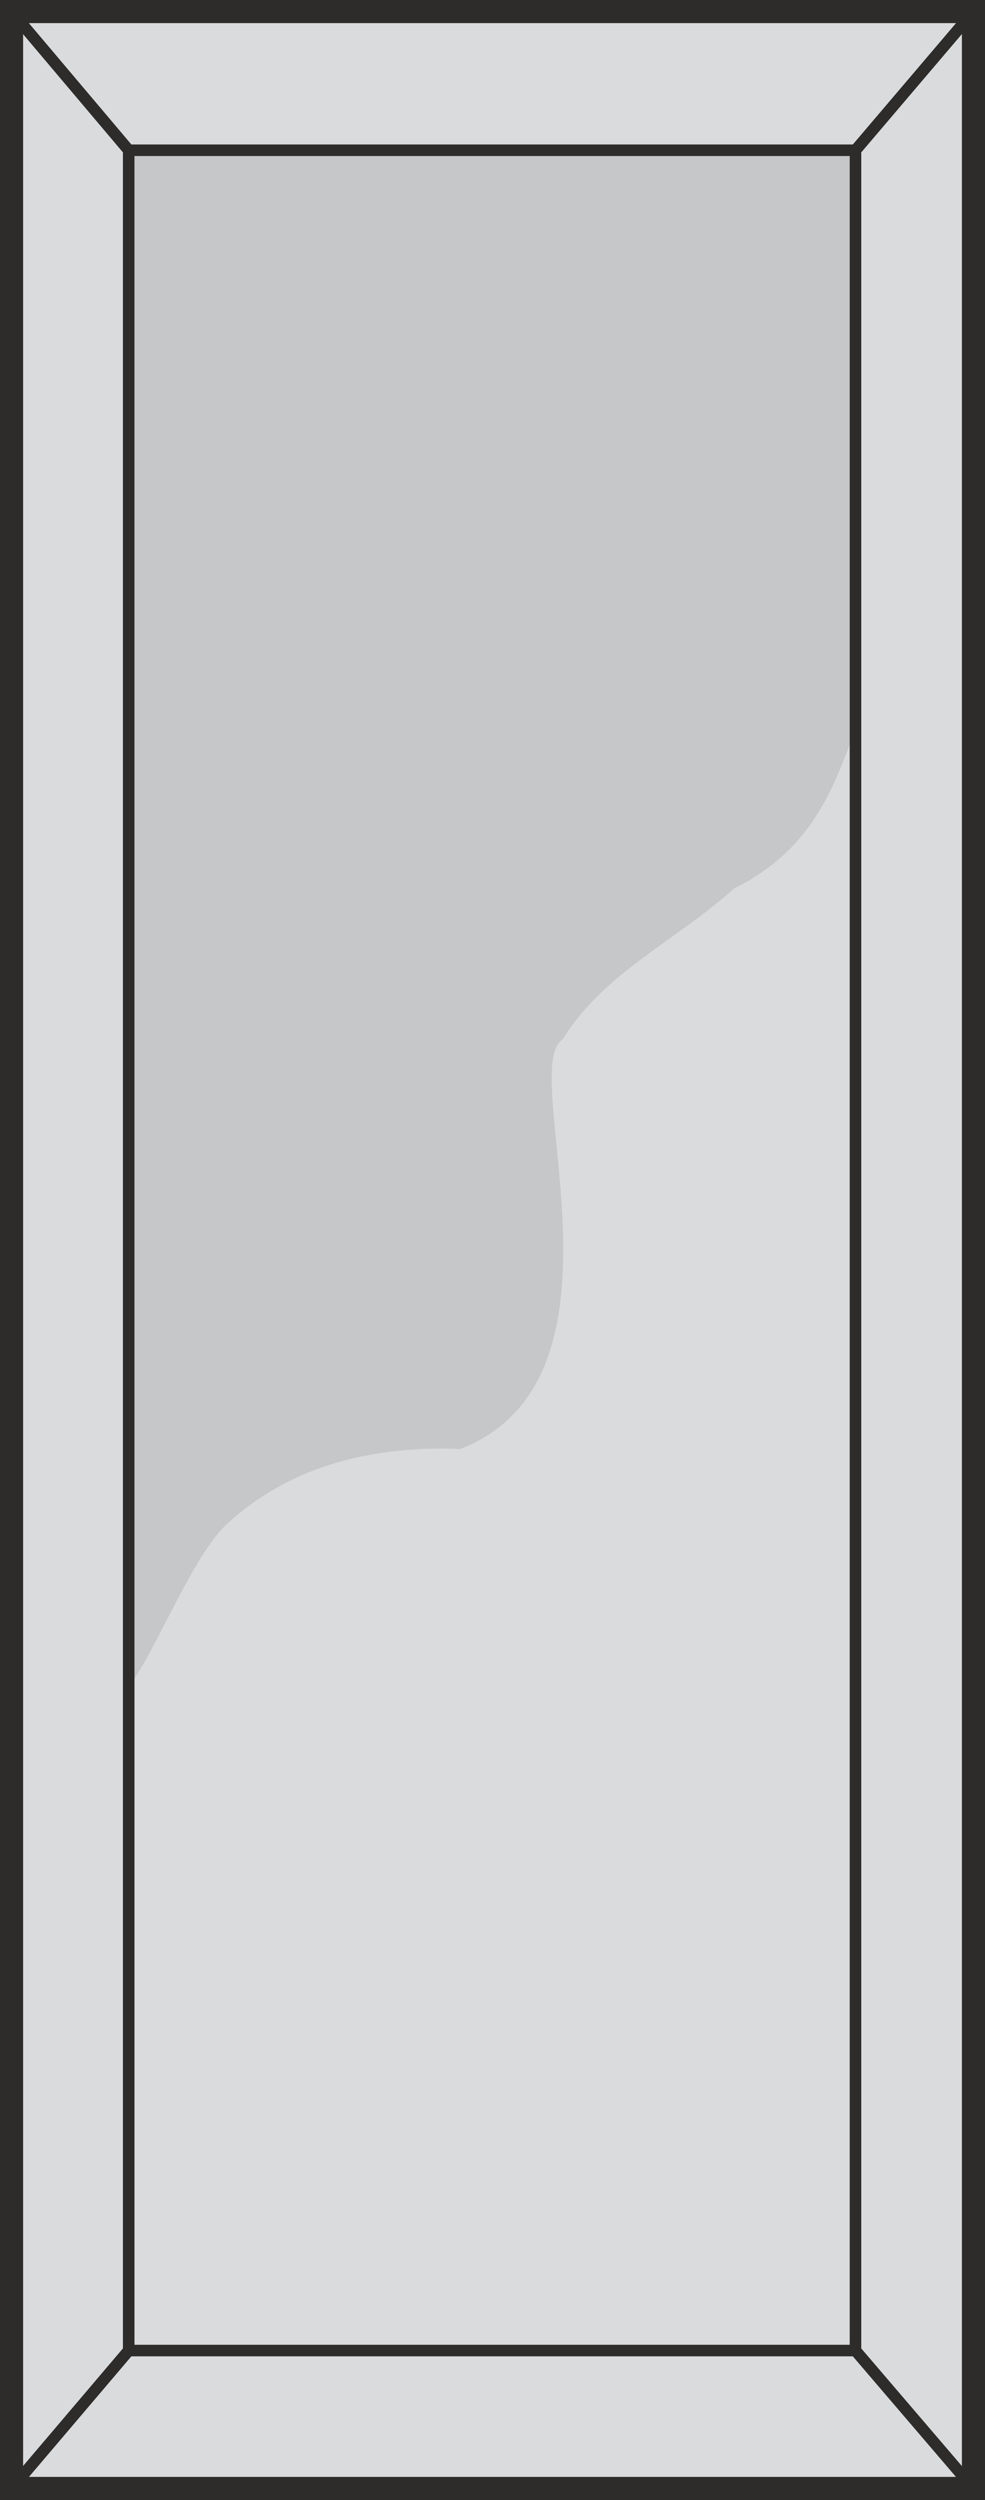
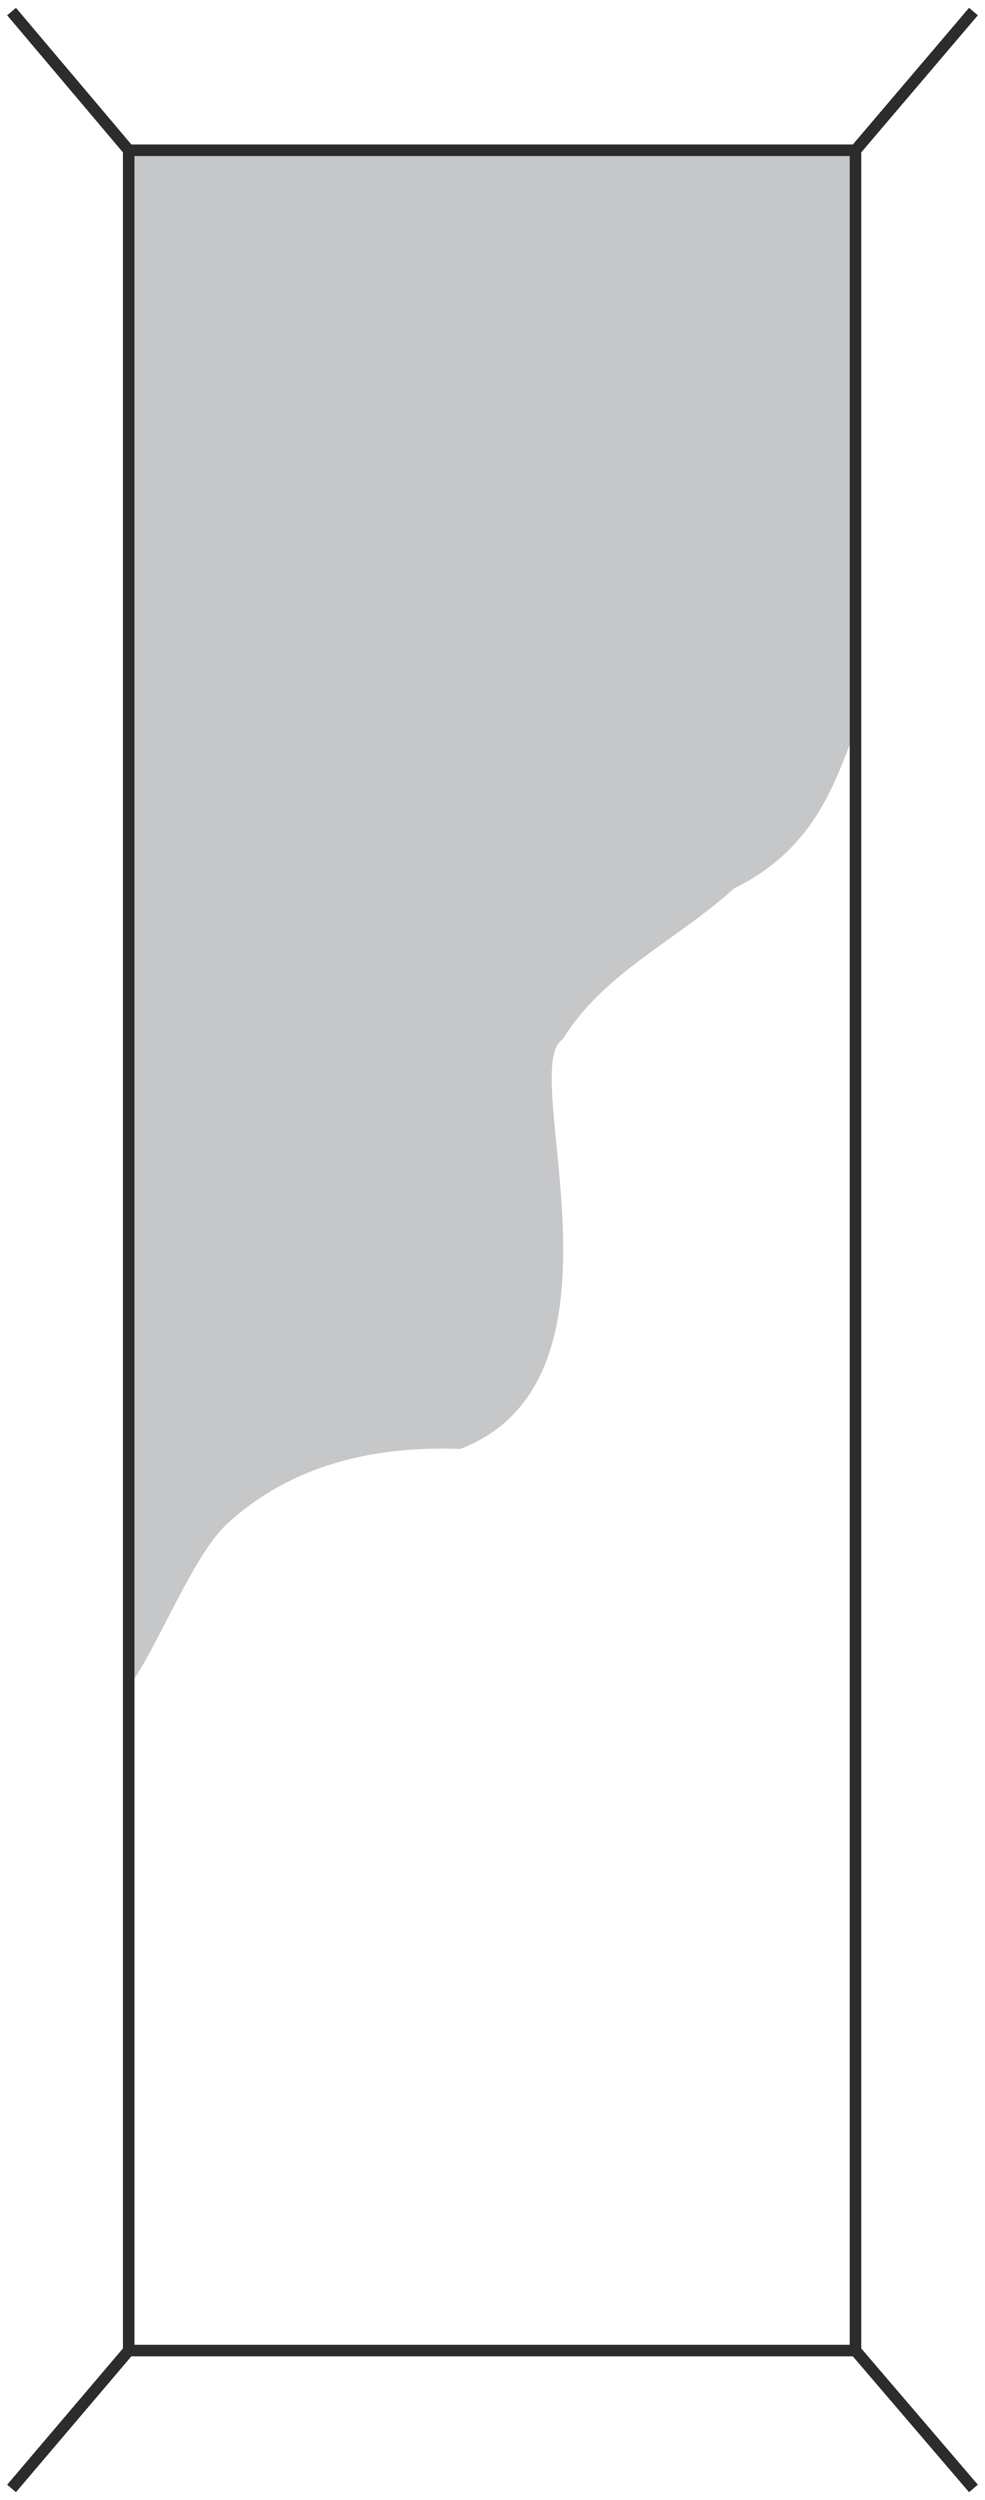
<svg xmlns="http://www.w3.org/2000/svg" width="114.624" height="290.688" viewBox="0 0 85.968 218.016">
-   <path d="M339.614 528.945v-216h-83.952v216z" style="fill:#d9dbdc;stroke:#2d2c2b;stroke-width:2.016;stroke-miterlimit:10.433" transform="translate(-254.654 -311.937)" />
  <path d="m255.662 312.945 10.224 12.096m73.728-12.096-10.296 12.096m10.296 203.904-10.296-12.024m-63.432-.001-10.224 12.025" style="fill:none;stroke:#2d2c2b;stroke-width:1.008;stroke-miterlimit:10.433" transform="translate(-254.654 -311.937)" />
  <path d="M329.318 375.585V325.04h-63.432v133.992c2.448-3.24 5.544-11.376 8.568-14.184 5.688-5.256 13.032-6.84 20.376-6.552 15.984-6.192 4.896-33.192 8.928-35.712 3.6-5.832 9.864-8.568 14.976-13.176 7.2-3.528 8.856-9.504 10.584-13.824z" style="fill:#c6c7c9" transform="translate(-254.654 -311.937)" />
  <path d="M329.318 516.92V325.04h-63.432v191.88z" style="fill:none;stroke:#2d2c2b;stroke-width:1.008;stroke-miterlimit:10.433" transform="translate(-254.654 -311.937)" />
</svg>